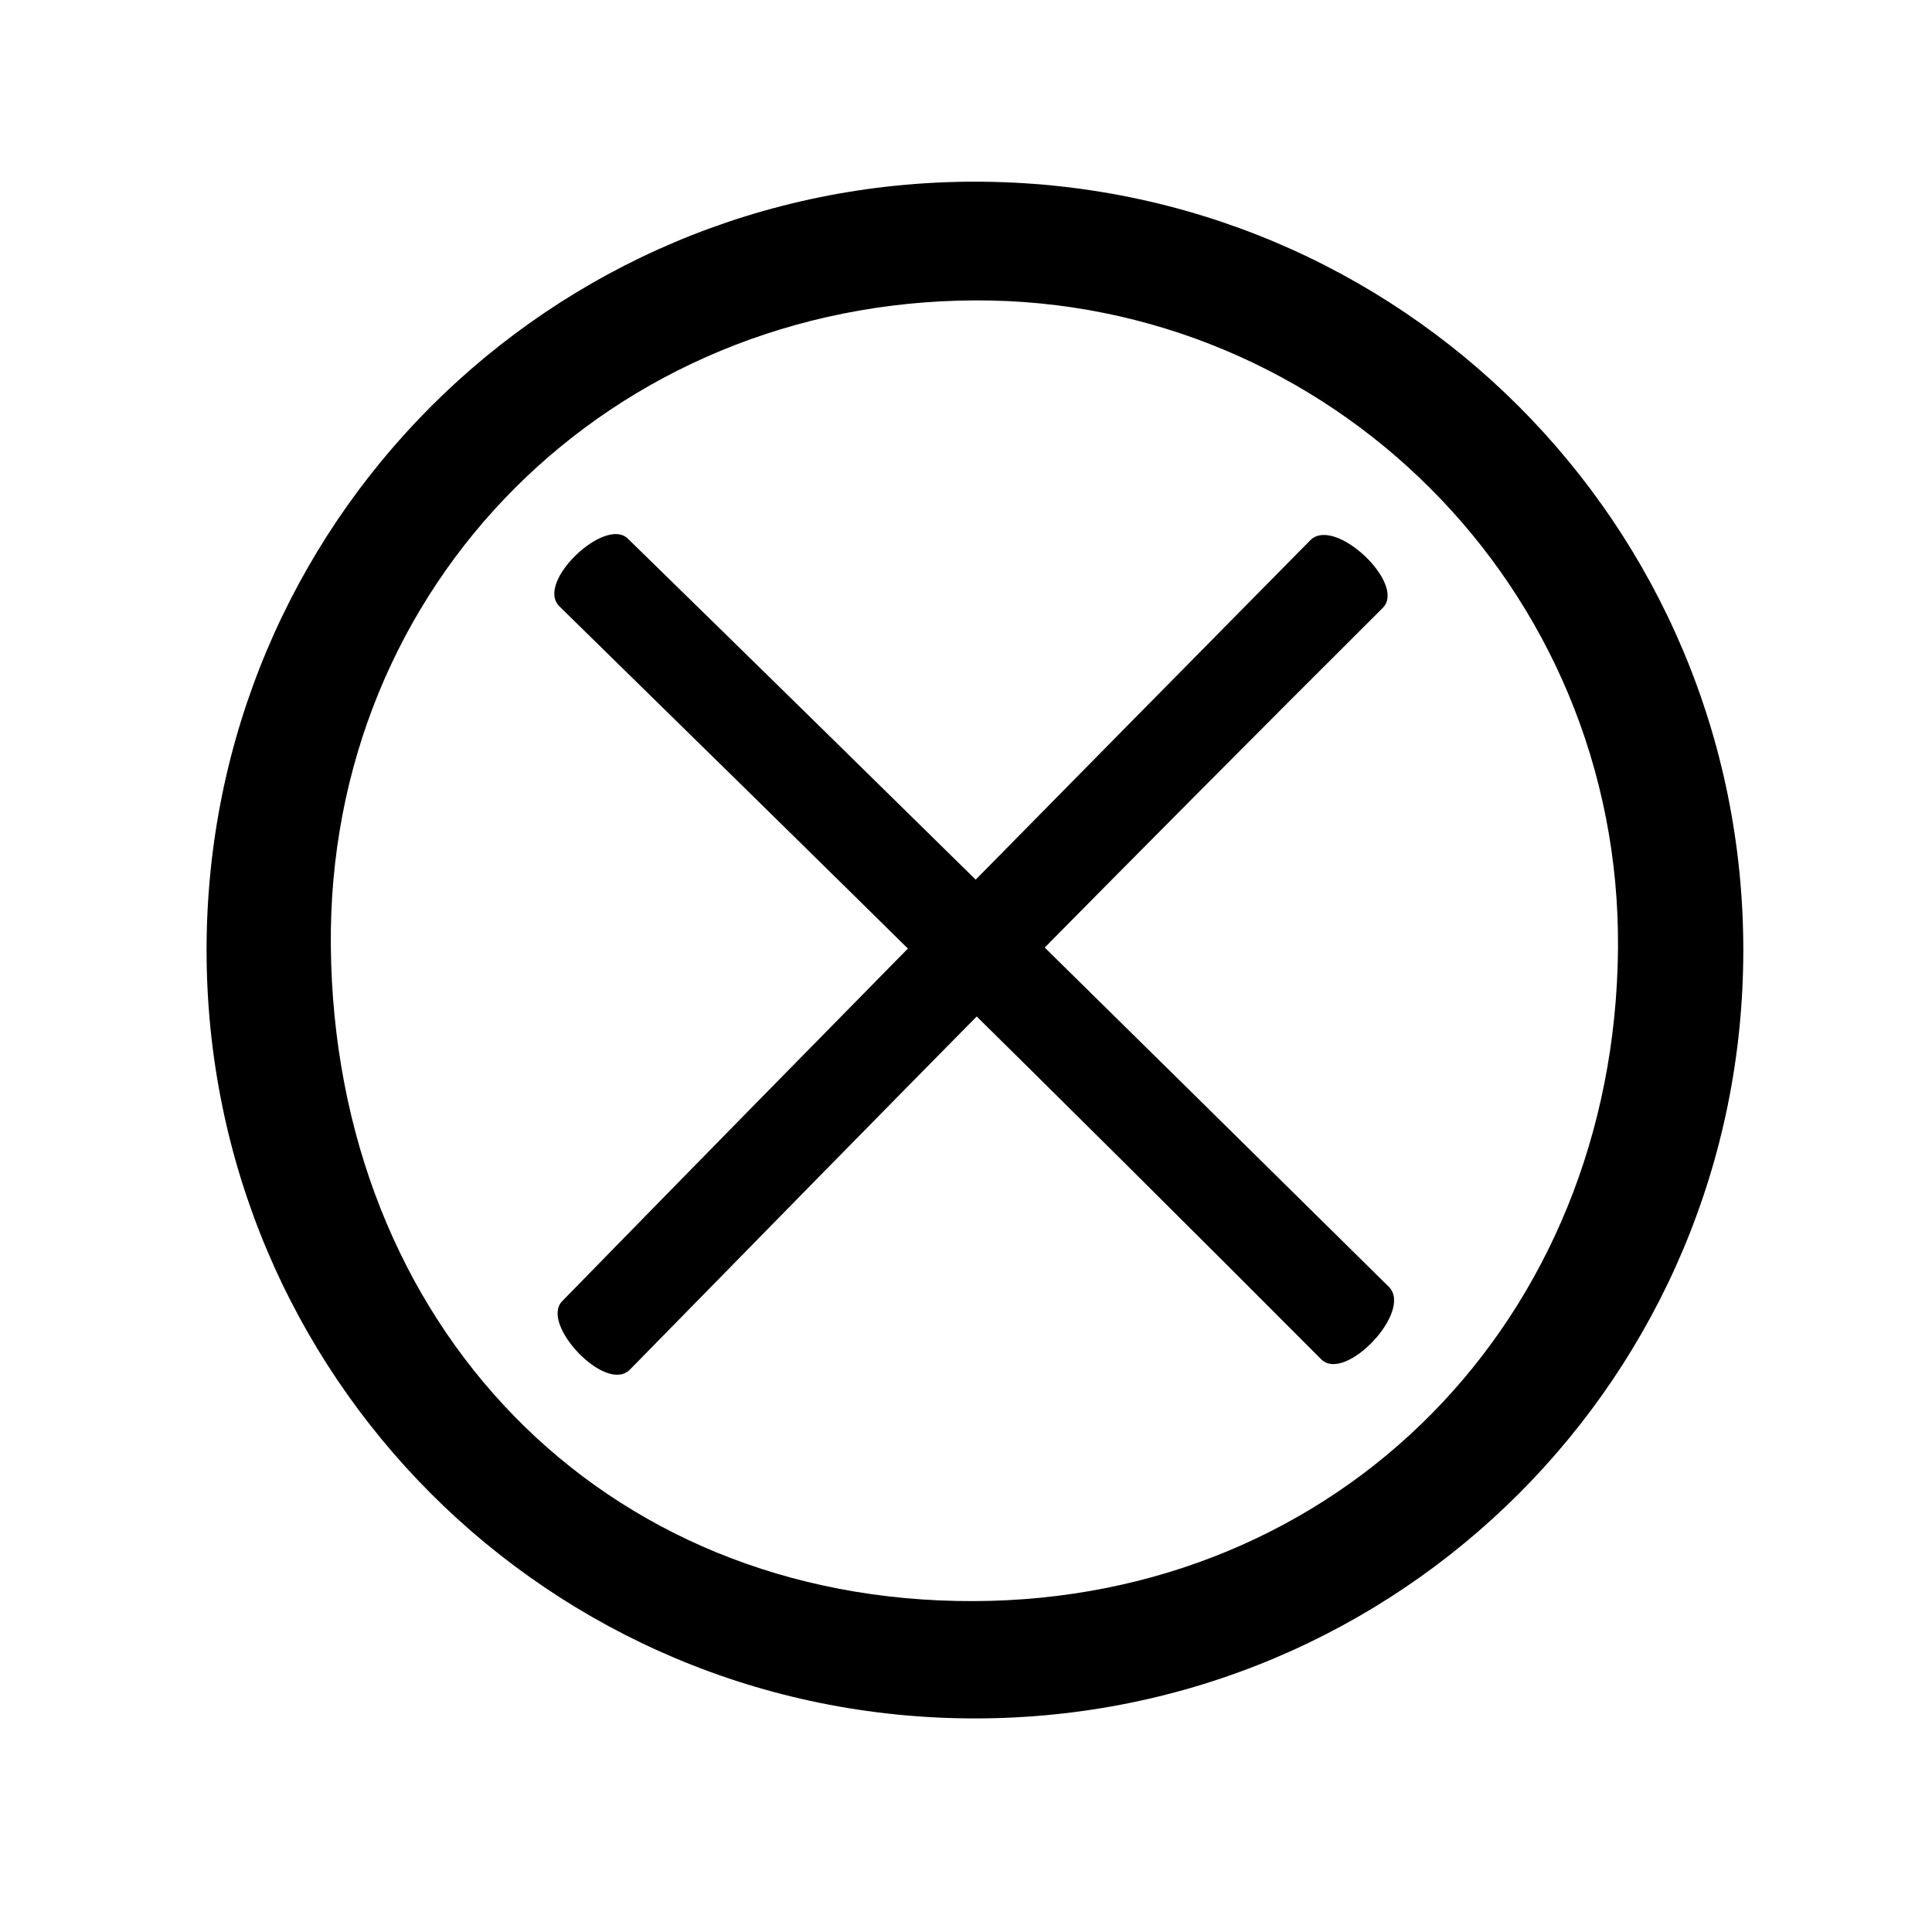
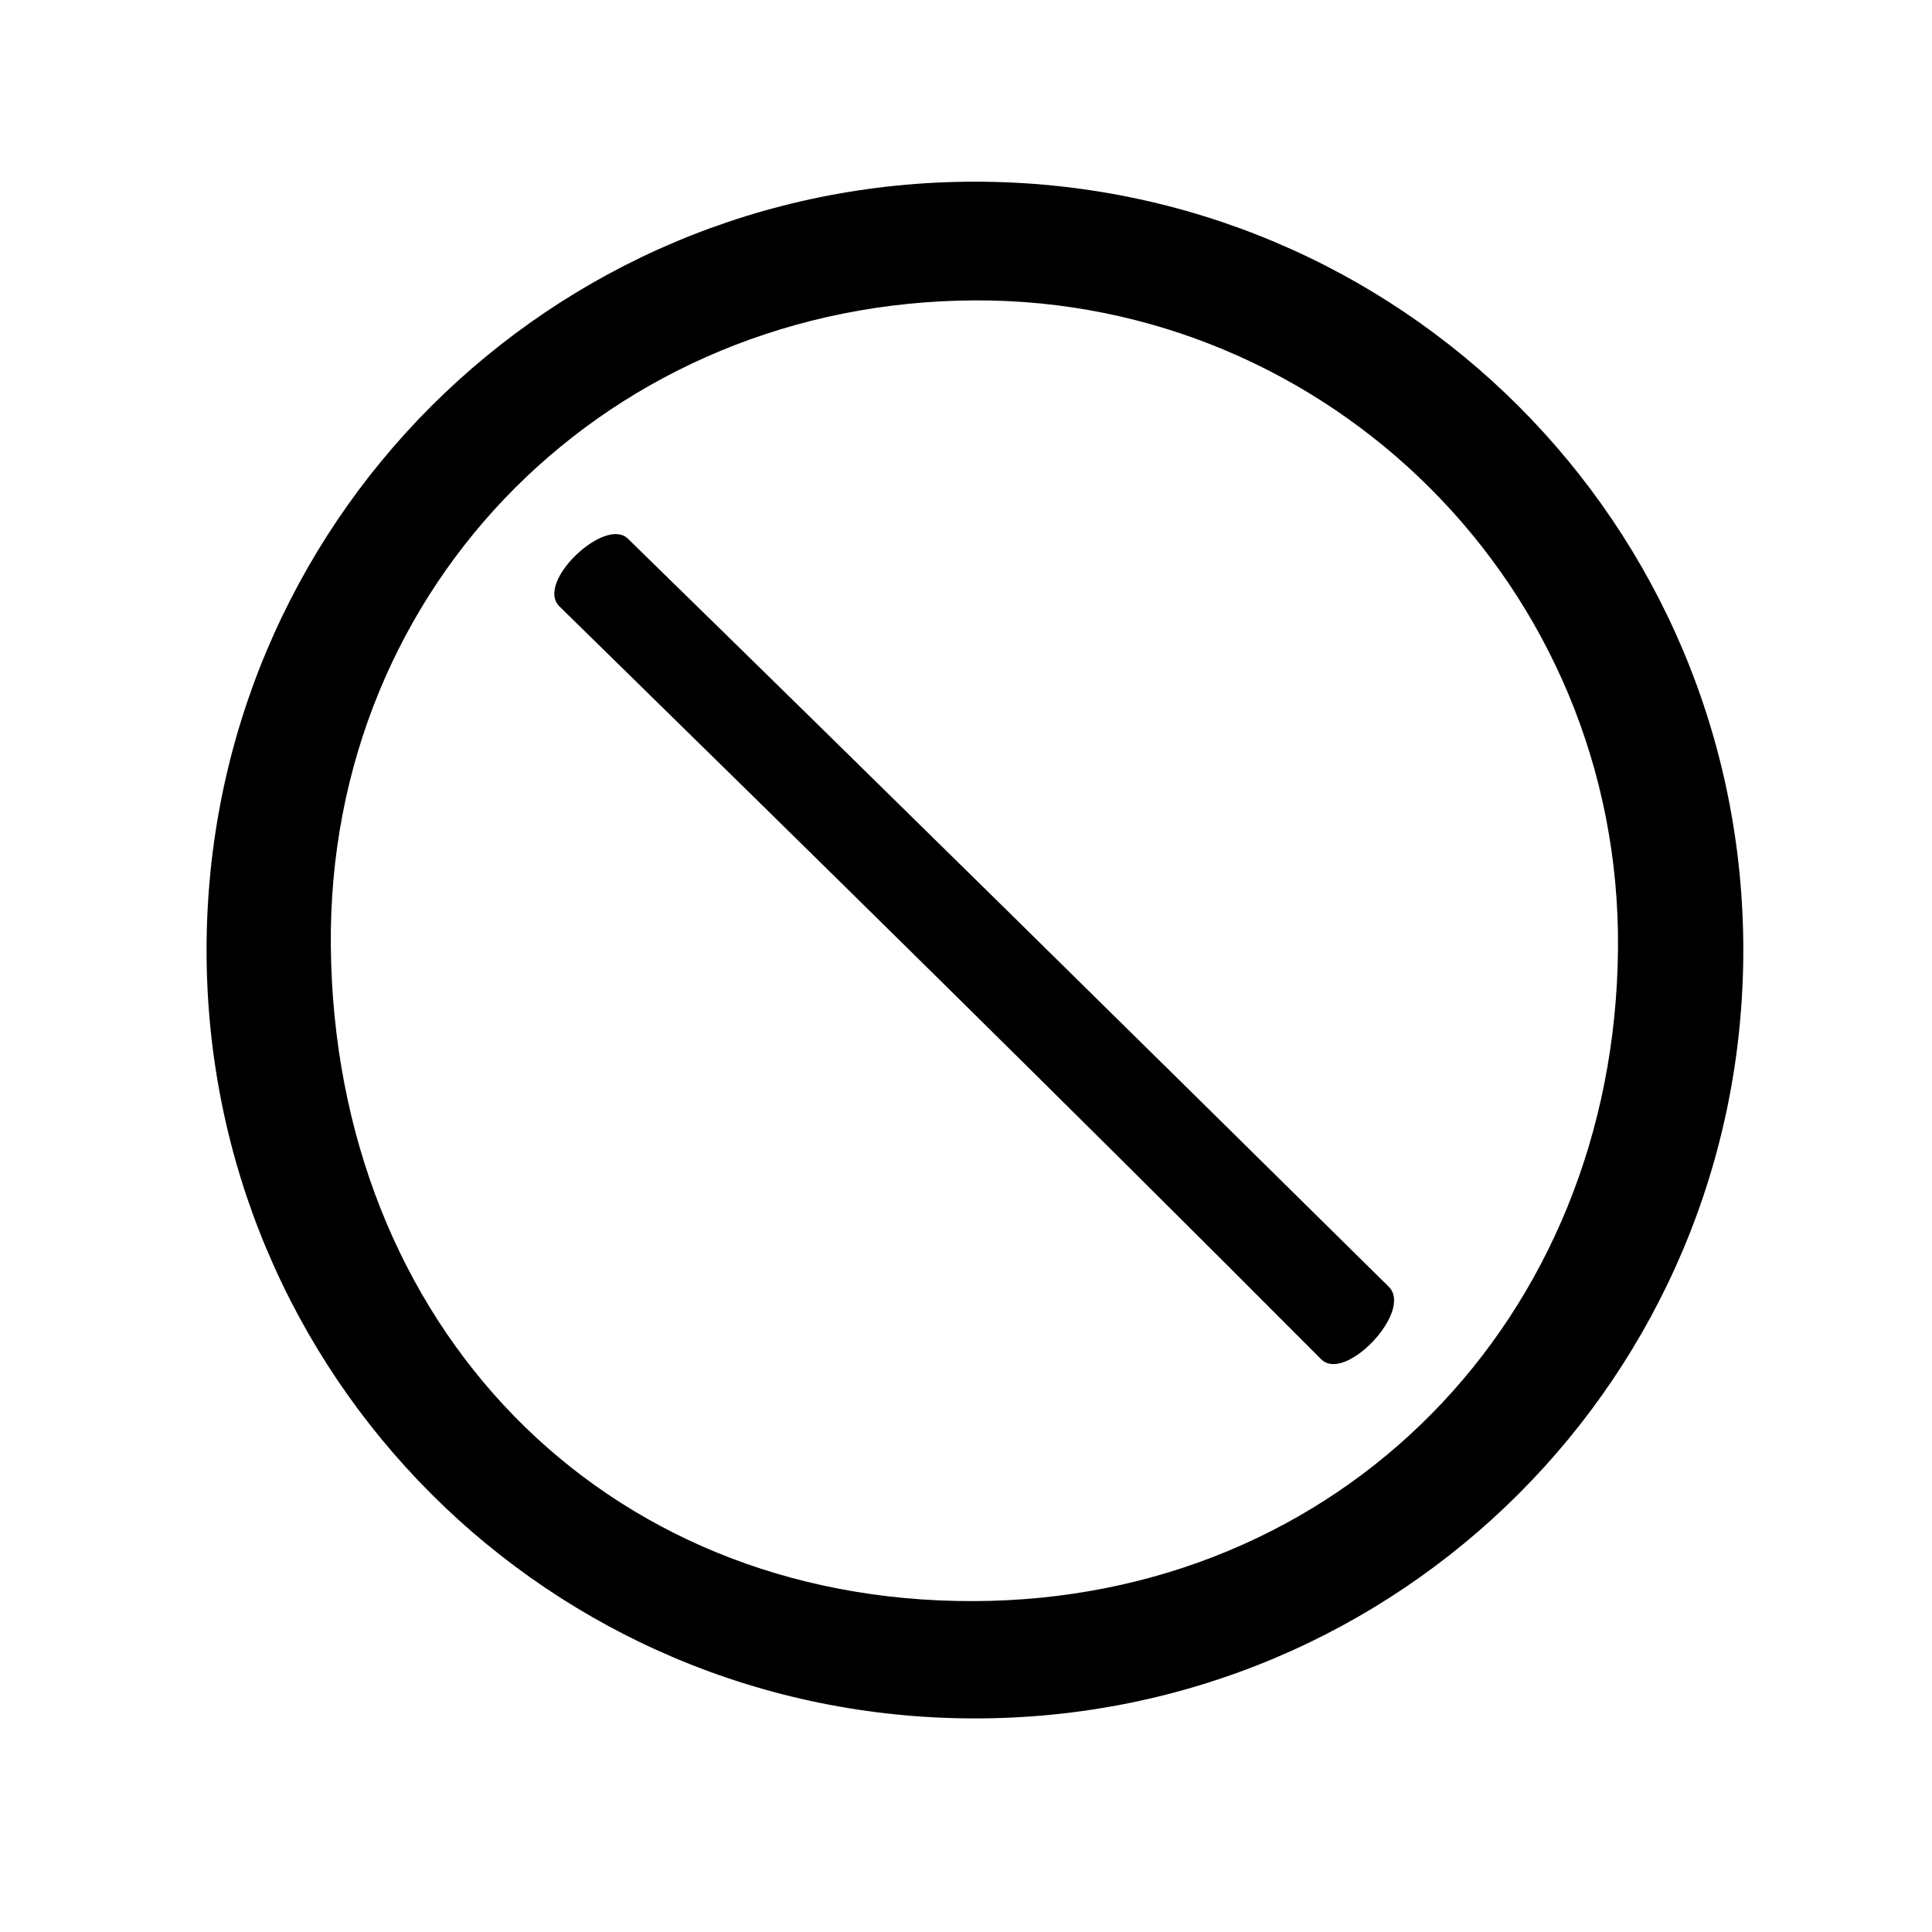
<svg xmlns="http://www.w3.org/2000/svg" xmlns:ns1="http://sodipodi.sourceforge.net/DTD/sodipodi-0.dtd" xmlns:ns2="http://www.inkscape.org/namespaces/inkscape" fill="#000000" version="1.1" id="Capa_1" width="800px" height="800px" viewBox="0 0 902.86 902.86" xml:space="preserve" ns1:docname="logout.svg" ns2:version="1.1.2 (0a00cf5339, 2022-02-04)">
  <defs id="defs1395" />
  <ns1:namedview id="namedview1393" pagecolor="#ffffff" bordercolor="#666666" borderopacity="1.0" ns2:pageshadow="2" ns2:pageopacity="0.0" ns2:pagecheckerboard="0" showgrid="false" ns2:snap-bbox="false" ns2:snap-nodes="false" ns2:snap-global="false" ns2:zoom="1.09125" ns2:cx="361.97022" ns2:cy="396.33448" ns2:window-width="1721" ns2:window-height="1082" ns2:window-x="1562" ns2:window-y="548" ns2:window-maximized="0" ns2:current-layer="layer3" />
  <g ns2:groupmode="layer" id="layer2" ns2:label="checkout" style="display:none">
    <g id="g1390" transform="translate(2.536,6.97)">
      <g id="g1388">
-         <path d="M 671.504,577.829 777.156,138.016 c 0,0 50.194,-0.829 111.342,-1.702 12.388,-0.177 12.692,-58.28 -0.031,-58.2 C 827.055,78.5 729.174,77.22 729.174,77.22 L 703.128,179.2 0,178.697 74.753,577.826 H 671.504 Z M 692.1,229.771 628.246,526.73 119.332,526.888 66.837,229.496 Z" id="path1384" ns1:nodetypes="ccssccccccccccc" />
        <path d="m 539.612,794.192 c 47.969,0 86.994,-39.026 86.994,-86.995 0,-47.969 -39.026,-86.994 -86.994,-86.994 H 211.851 c -47.969,0 -86.995,39.025 -86.995,86.994 0,47.969 39.026,86.995 86.995,86.995 47.97,0 86.994,-39.026 86.994,-86.995 0,-11.52 -2.257,-22.522 -6.342,-32.594 h 166.455 c -4.086,10.072 -6.342,21.074 -6.342,32.594 8e-4,47.969 39.026,86.995 86.995,86.995 z m -295.166,-86.995 c 0,17.974 -14.622,32.595 -32.594,32.595 -17.973,0 -32.595,-14.622 -32.595,-32.595 0,-17.972 14.622,-32.594 32.595,-32.594 17.973,0 32.594,14.622 32.594,32.594 z m 327.762,0 c 0,17.974 -14.622,32.595 -32.594,32.595 -17.973,0 -32.594,-14.622 -32.594,-32.595 0,-17.972 14.622,-32.594 32.594,-32.594 17.973,0 32.594,14.622 32.594,32.594 z" id="path1386" style="stroke-width:0.8" ns1:nodetypes="ssssssscccsssssssssss" />
      </g>
    </g>
  </g>
  <g ns2:groupmode="layer" id="layer3" ns2:label="exit">
    <path d="m 455.607,803.05 c -198.871,0 -359.073,-160.202 -359.073,-359.073 0,-198.871 160.202,-359.073 359.073,-359.073 198.871,0 359.073,160.202 359.073,359.073 0,198.871 -160.202,359.073 -359.073,359.073 z m 0.097,-662.675 C 285.828,141.004 152.849,272.538 154.603,442.335 156.429,619.202 281.149,748.764 455.026,748.228 626.176,747.701 754.616,616.508 756.12,443.392 757.591,274.082 620.751,139.765 455.704,140.376 Z" style="clip-rule:evenodd;fill-rule:nonzero;stroke-width:27.621;stroke-linejoin:round;stroke-miterlimit:2" id="path952-7" ns1:nodetypes="ssssssssss" />
    <path style="fill:#000000;fill-opacity:1;stroke:#000000;stroke-width:1.129px;stroke-linecap:butt;stroke-linejoin:miter;stroke-opacity:1" d="M 261.836,282.98 C 250.956,272.323 282.848,242.189 293.029,252.132 411.889,368.21 530.303,484.958 648.597,601.718 659.623,612.602 628.436,645.473 617.803,634.8 499.264,515.812 381.278,399.966 261.836,282.98 Z" id="path9348" ns1:nodetypes="sssss" />
-     <path style="fill:#000000;fill-opacity:1;stroke:#000000;stroke-width:1.129px;stroke-linecap:butt;stroke-linejoin:miter;stroke-opacity:1" d="m 293.968,639.648 c -10.656,10.88 -40.791,-21.011 -30.847,-31.193 116.078,-118.859 232.826,-237.274 349.586,-355.568 10.883,-11.026 43.754,20.161 33.082,30.794 C 526.8,402.22 410.955,520.206 293.968,639.648 Z" id="path9348-5" ns1:nodetypes="sssss" />
  </g>
  <g ns2:groupmode="layer" id="layer4" ns2:label="account" style="display:none">
    <path d="m 447.48,448.35 c -100.872,0 -182.129,-81.258 -182.129,-182.13 0,-100.872 81.258,-182.129 182.129,-182.129 100.872,0 182.129,81.258 182.129,182.129 0,100.872 -81.258,182.13 -182.129,182.13 z m 0,-308.219 c -70.05,0 -126.09,56.04 -126.09,126.09 0,70.05 56.04,126.09 126.09,126.09 70.05,0 126.09,-56.04 126.09,-126.09 0,-70.05 -56.04,-126.09 -126.09,-126.09 z" style="clip-rule:evenodd;fill-rule:nonzero;stroke-width:14.01;stroke-linejoin:round;stroke-miterlimit:2" id="path952" />
-     <path d="m 200.899,669.707 v 120.945 c 0,13.885 -56.034,13.885 -56.034,0 V 669.707 c 0,-110.682 135.894,-196.135 308.219,-196.135 172.325,0 308.219,85.454 308.219,196.135 v 120.945 c 0,13.885 -56.034,13.885 -56.034,0 V 669.707 c 0,-75.652 -114.889,-140.101 -252.185,-140.101 -137.296,0 -252.185,64.449 -252.185,140.101 z" style="clip-rule:evenodd;fill-rule:nonzero;stroke-width:15.411;stroke-linejoin:round;stroke-miterlimit:2" id="path956" />
  </g>
</svg>